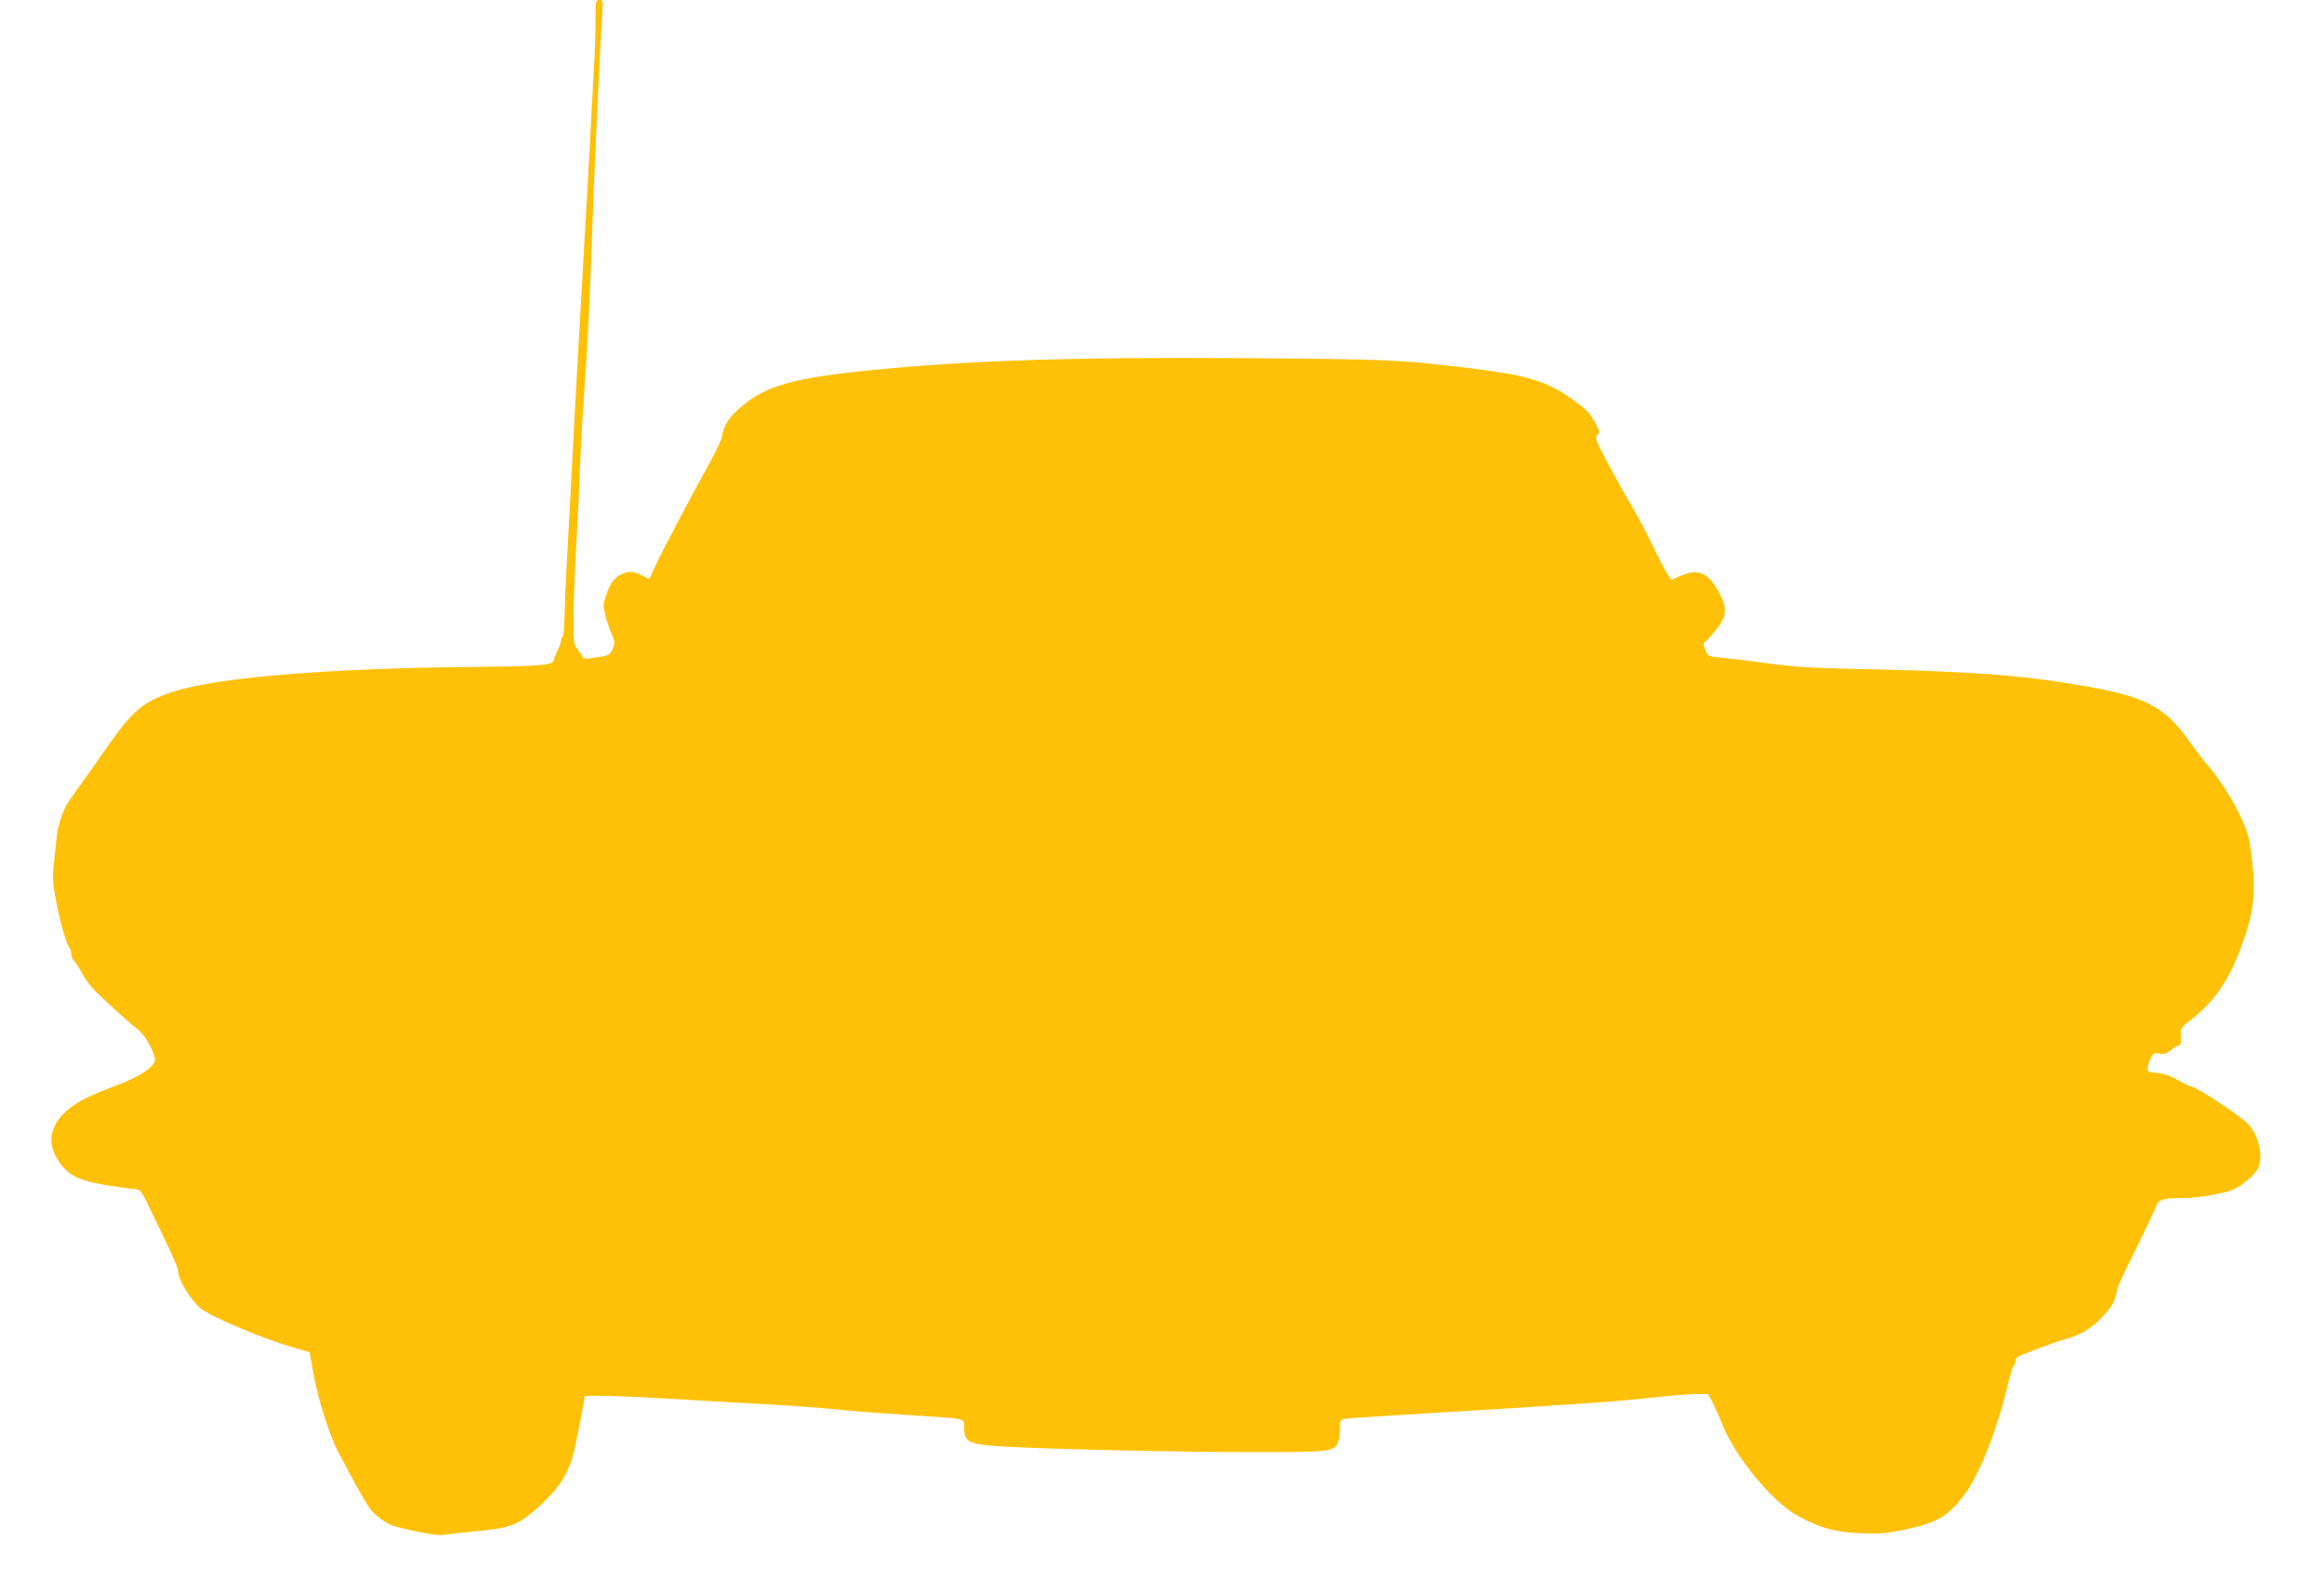
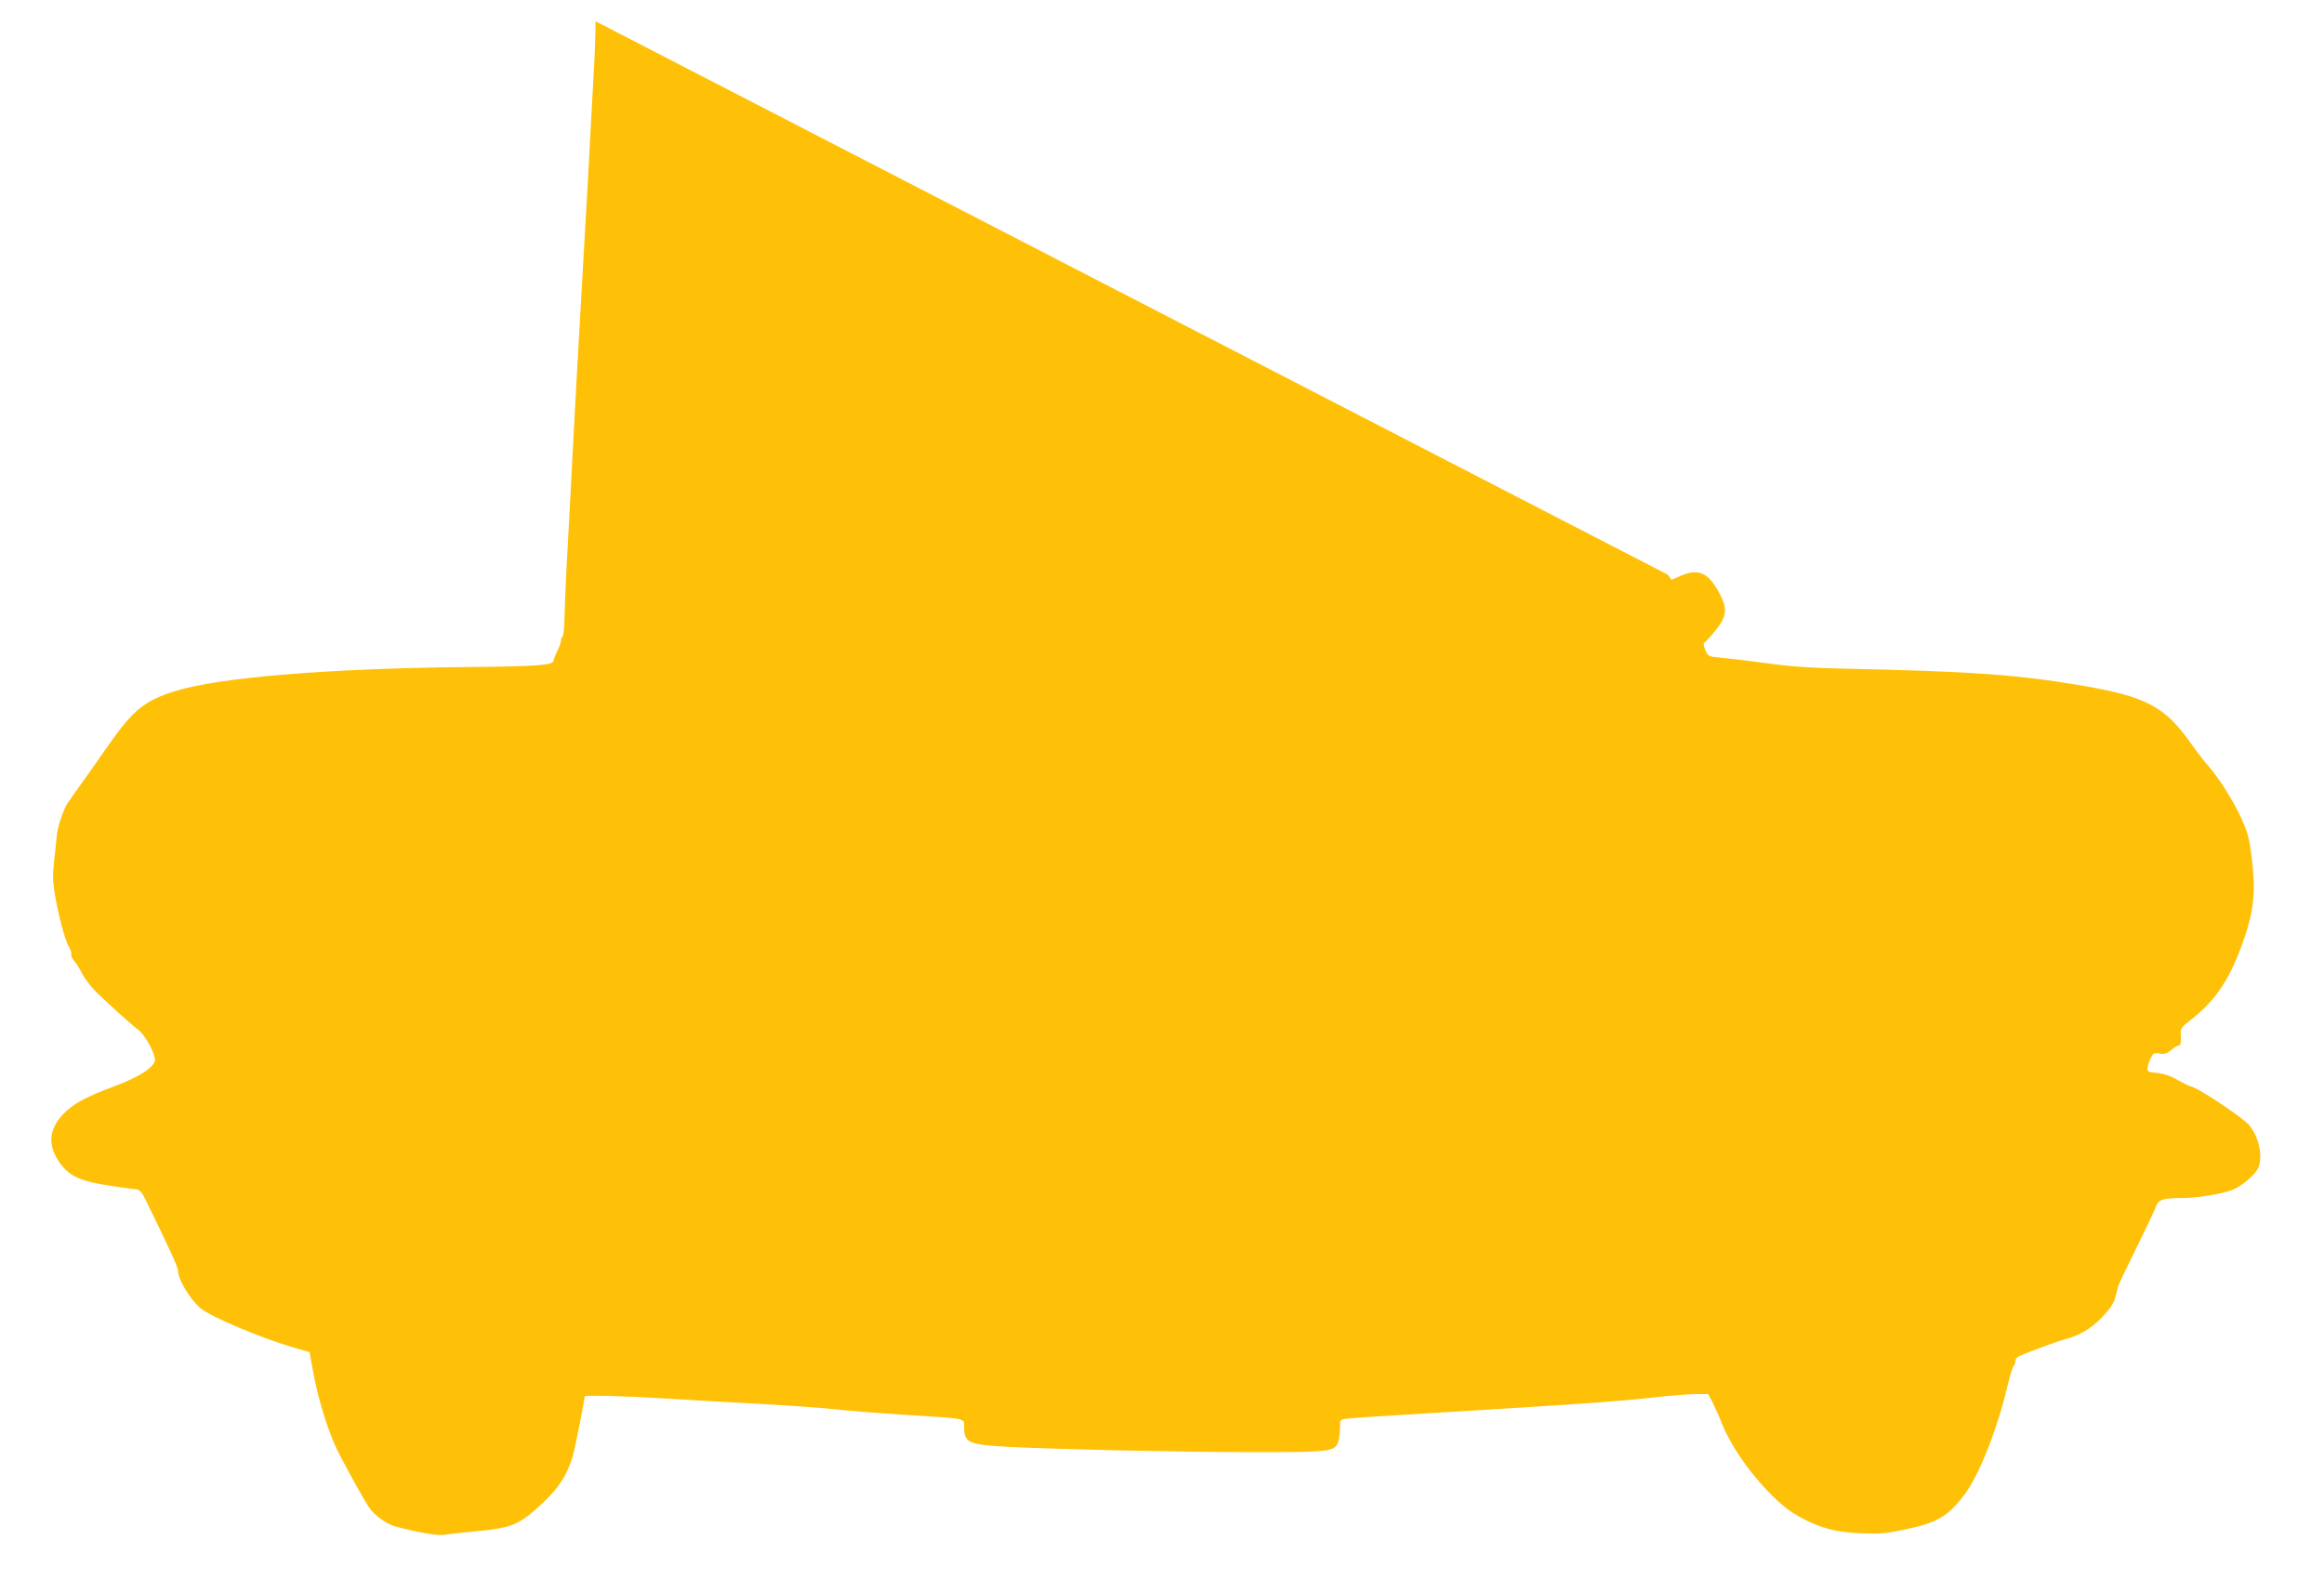
<svg xmlns="http://www.w3.org/2000/svg" version="1.0" width="1280pt" height="877pt" viewBox="0 0 1280 877" preserveAspectRatio="xMidYMid meet">
  <g transform="translate(0,877) scale(0.1,-0.1)" fill="#ffc107" stroke="none">
-     <path d="M3280 8653 c0 -65 -4 -192 -10 -283 -5 -91 -14 -257 -20 -370 -6 -113 -19 -356 -30 -540 -25 -427 -56 -983 -75 -1360 -9 -162 -20 -371 -25 -465 -5 -93 -10 -214 -11 -268 -1 -53 -5 -100 -10 -103 -5 -3 -9 -13 -9 -22 0 -10 -9 -35 -20 -57 -11 -22 -20 -45 -20 -51 0 -29 -70 -35 -500 -39 -749 -8 -1349 -58 -1584 -132 -171 -53 -233 -104 -372 -303 -40 -58 -104 -148 -141 -200 -37 -51 -75 -106 -84 -120 -22 -35 -52 -128 -56 -170 -1 -19 -8 -80 -14 -135 -9 -78 -9 -116 1 -180 20 -121 57 -262 78 -298 11 -18 17 -38 15 -45 -3 -7 4 -23 15 -35 11 -12 31 -44 45 -72 14 -27 49 -73 79 -102 76 -74 187 -174 228 -205 34 -26 82 -106 93 -158 10 -41 -76 -100 -225 -155 -161 -60 -228 -98 -282 -155 -76 -81 -83 -167 -23 -257 58 -86 118 -113 327 -142 41 -6 86 -12 100 -13 19 -2 31 -15 52 -58 125 -255 178 -370 178 -388 0 -49 64 -157 123 -208 55 -48 347 -171 532 -223 l70 -20 23 -126 c26 -141 85 -327 135 -425 65 -125 143 -265 169 -304 32 -46 96 -92 147 -106 122 -32 230 -51 264 -46 21 4 106 13 188 21 177 17 220 33 319 119 118 104 171 179 205 296 11 34 65 309 65 327 0 8 234 2 455 -12 132 -8 368 -22 525 -30 157 -9 341 -22 410 -30 69 -8 240 -21 380 -30 340 -21 320 -17 320 -65 0 -89 21 -99 248 -111 274 -14 959 -29 1365 -29 401 0 427 3 447 55 6 15 10 48 10 75 0 48 1 49 33 54 17 3 228 17 467 31 768 46 1031 64 1215 85 99 11 210 20 246 20 l67 0 25 -47 c13 -27 37 -79 52 -118 72 -182 277 -431 420 -508 120 -66 203 -88 345 -94 108 -4 141 -1 243 21 176 37 234 71 324 188 80 104 180 353 238 596 15 62 31 115 36 118 5 3 9 14 9 25 0 11 10 24 23 29 88 36 209 81 244 90 84 21 149 59 211 123 43 46 63 76 72 108 6 24 14 53 17 64 3 11 49 108 102 215 53 107 101 209 107 226 13 36 39 44 149 44 80 0 220 24 274 46 47 20 118 79 136 114 35 68 2 201 -64 258 -75 64 -280 197 -306 197 -5 0 -36 16 -69 34 -39 23 -77 36 -115 40 -53 6 -56 7 -52 31 1 14 10 38 18 53 13 26 18 28 48 23 26 -5 39 -1 63 19 16 14 35 25 41 25 12 0 15 18 12 66 -2 26 5 37 51 72 132 102 209 212 278 395 72 192 86 299 63 492 -13 111 -21 143 -55 220 -43 97 -130 235 -189 300 -20 22 -63 78 -96 125 -142 200 -246 254 -608 315 -350 59 -611 77 -1290 91 -185 4 -296 11 -425 29 -96 13 -210 27 -254 31 -78 7 -78 7 -93 42 -13 32 -13 37 1 47 8 7 36 38 61 70 56 72 59 113 17 193 -61 116 -114 141 -210 102 l-56 -24 -20 28 c-11 15 -48 85 -82 157 -34 71 -87 171 -117 222 -31 51 -89 155 -130 232 -69 129 -73 141 -59 158 14 16 13 21 -8 60 -38 69 -44 75 -136 141 -131 93 -239 127 -509 161 -428 54 -482 56 -1310 62 -911 6 -1476 -12 -2005 -63 -456 -44 -612 -87 -751 -208 -66 -57 -92 -98 -103 -163 -3 -17 -36 -87 -74 -155 -101 -181 -265 -494 -297 -565 -15 -35 -28 -63 -29 -63 -1 0 -19 9 -41 20 -46 24 -76 25 -113 6 -41 -21 -60 -47 -82 -111 -19 -55 -19 -62 -5 -118 8 -33 24 -79 35 -103 17 -40 18 -47 5 -78 -15 -36 -21 -39 -117 -52 -31 -4 -48 -3 -48 4 0 6 -12 24 -26 41 -25 30 -25 33 -25 191 1 89 8 272 16 408 8 136 17 326 20 422 4 96 13 265 21 375 22 310 33 533 44 870 10 307 43 1030 56 1218 6 94 6 97 -15 97 -20 0 -21 -4 -21 -117z" />
+     <path d="M3280 8653 c0 -65 -4 -192 -10 -283 -5 -91 -14 -257 -20 -370 -6 -113 -19 -356 -30 -540 -25 -427 -56 -983 -75 -1360 -9 -162 -20 -371 -25 -465 -5 -93 -10 -214 -11 -268 -1 -53 -5 -100 -10 -103 -5 -3 -9 -13 -9 -22 0 -10 -9 -35 -20 -57 -11 -22 -20 -45 -20 -51 0 -29 -70 -35 -500 -39 -749 -8 -1349 -58 -1584 -132 -171 -53 -233 -104 -372 -303 -40 -58 -104 -148 -141 -200 -37 -51 -75 -106 -84 -120 -22 -35 -52 -128 -56 -170 -1 -19 -8 -80 -14 -135 -9 -78 -9 -116 1 -180 20 -121 57 -262 78 -298 11 -18 17 -38 15 -45 -3 -7 4 -23 15 -35 11 -12 31 -44 45 -72 14 -27 49 -73 79 -102 76 -74 187 -174 228 -205 34 -26 82 -106 93 -158 10 -41 -76 -100 -225 -155 -161 -60 -228 -98 -282 -155 -76 -81 -83 -167 -23 -257 58 -86 118 -113 327 -142 41 -6 86 -12 100 -13 19 -2 31 -15 52 -58 125 -255 178 -370 178 -388 0 -49 64 -157 123 -208 55 -48 347 -171 532 -223 l70 -20 23 -126 c26 -141 85 -327 135 -425 65 -125 143 -265 169 -304 32 -46 96 -92 147 -106 122 -32 230 -51 264 -46 21 4 106 13 188 21 177 17 220 33 319 119 118 104 171 179 205 296 11 34 65 309 65 327 0 8 234 2 455 -12 132 -8 368 -22 525 -30 157 -9 341 -22 410 -30 69 -8 240 -21 380 -30 340 -21 320 -17 320 -65 0 -89 21 -99 248 -111 274 -14 959 -29 1365 -29 401 0 427 3 447 55 6 15 10 48 10 75 0 48 1 49 33 54 17 3 228 17 467 31 768 46 1031 64 1215 85 99 11 210 20 246 20 l67 0 25 -47 c13 -27 37 -79 52 -118 72 -182 277 -431 420 -508 120 -66 203 -88 345 -94 108 -4 141 -1 243 21 176 37 234 71 324 188 80 104 180 353 238 596 15 62 31 115 36 118 5 3 9 14 9 25 0 11 10 24 23 29 88 36 209 81 244 90 84 21 149 59 211 123 43 46 63 76 72 108 6 24 14 53 17 64 3 11 49 108 102 215 53 107 101 209 107 226 13 36 39 44 149 44 80 0 220 24 274 46 47 20 118 79 136 114 35 68 2 201 -64 258 -75 64 -280 197 -306 197 -5 0 -36 16 -69 34 -39 23 -77 36 -115 40 -53 6 -56 7 -52 31 1 14 10 38 18 53 13 26 18 28 48 23 26 -5 39 -1 63 19 16 14 35 25 41 25 12 0 15 18 12 66 -2 26 5 37 51 72 132 102 209 212 278 395 72 192 86 299 63 492 -13 111 -21 143 -55 220 -43 97 -130 235 -189 300 -20 22 -63 78 -96 125 -142 200 -246 254 -608 315 -350 59 -611 77 -1290 91 -185 4 -296 11 -425 29 -96 13 -210 27 -254 31 -78 7 -78 7 -93 42 -13 32 -13 37 1 47 8 7 36 38 61 70 56 72 59 113 17 193 -61 116 -114 141 -210 102 l-56 -24 -20 28 z" />
  </g>
</svg>